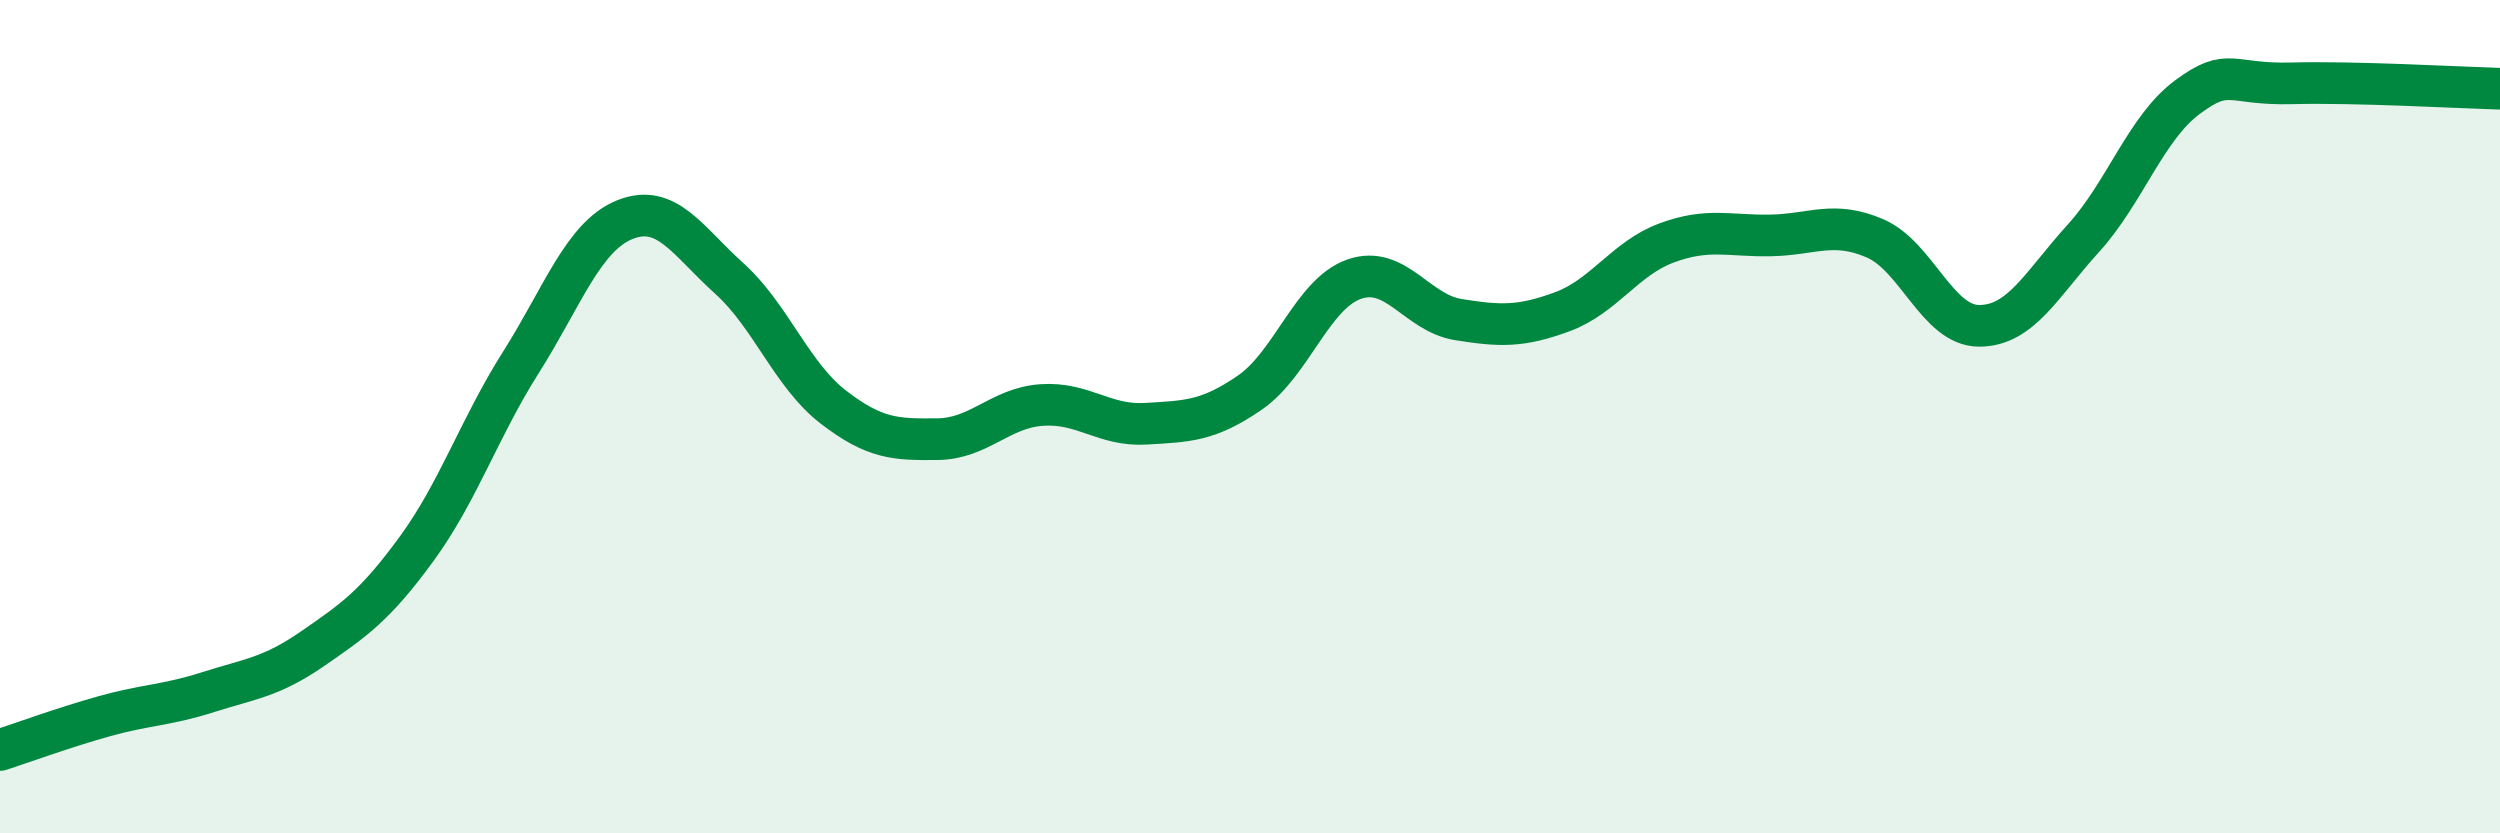
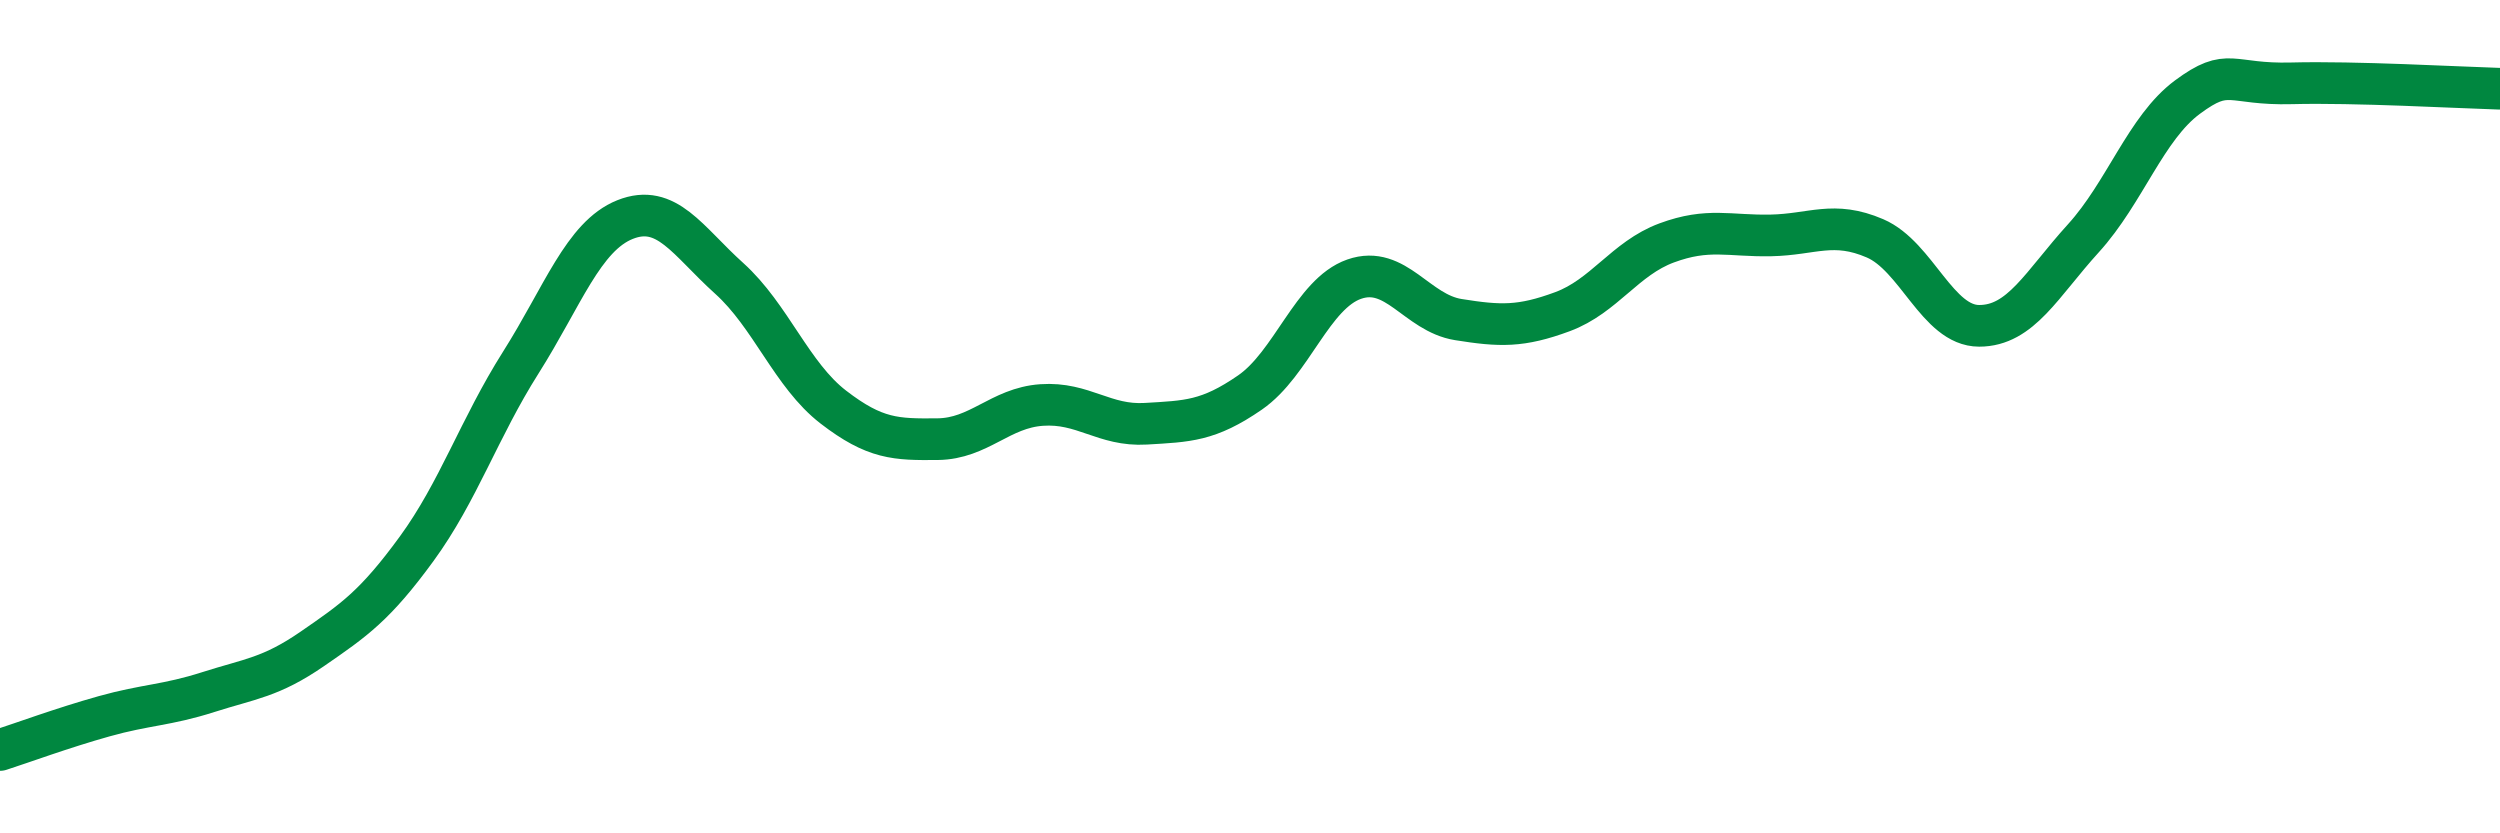
<svg xmlns="http://www.w3.org/2000/svg" width="60" height="20" viewBox="0 0 60 20">
-   <path d="M 0,18 C 0.5,17.84 1.5,17.47 2.5,17.19 C 3.5,16.91 4,16.93 5,16.61 C 6,16.29 6.5,16.26 7.5,15.57 C 8.5,14.88 9,14.54 10,13.17 C 11,11.8 11.5,10.28 12.5,8.7 C 13.5,7.12 14,5.67 15,5.27 C 16,4.87 16.5,5.78 17.5,6.68 C 18.5,7.58 19,9 20,9.77 C 21,10.54 21.5,10.55 22.5,10.54 C 23.5,10.53 24,9.79 25,9.72 C 26,9.65 26.5,10.23 27.5,10.17 C 28.5,10.11 29,10.11 30,9.42 C 31,8.73 31.5,7.05 32.5,6.7 C 33.5,6.35 34,7.51 35,7.67 C 36,7.83 36.5,7.85 37.5,7.48 C 38.5,7.11 39,6.2 40,5.83 C 41,5.46 41.5,5.67 42.5,5.65 C 43.5,5.63 44,5.29 45,5.72 C 46,6.15 46.5,7.82 47.5,7.82 C 48.5,7.82 49,6.82 50,5.72 C 51,4.62 51.5,3.07 52.5,2.33 C 53.5,1.59 53.5,2.04 55,2 C 56.5,1.96 59,2.1 60,2.13L60 20L0 20Z" fill="#008740" opacity="0.1" stroke-linecap="round" stroke-linejoin="round" />
  <path d="M 0,18 C 0.5,17.84 1.5,17.47 2.5,17.19 C 3.5,16.91 4,16.93 5,16.61 C 6,16.29 6.5,16.26 7.5,15.57 C 8.5,14.88 9,14.54 10,13.17 C 11,11.8 11.5,10.28 12.5,8.7 C 13.5,7.12 14,5.67 15,5.27 C 16,4.87 16.5,5.78 17.5,6.68 C 18.5,7.58 19,9 20,9.77 C 21,10.54 21.5,10.55 22.5,10.54 C 23.5,10.53 24,9.79 25,9.72 C 26,9.65 26.5,10.23 27.5,10.17 C 28.5,10.11 29,10.11 30,9.42 C 31,8.73 31.5,7.05 32.5,6.7 C 33.5,6.35 34,7.51 35,7.67 C 36,7.83 36.5,7.85 37.5,7.48 C 38.5,7.11 39,6.2 40,5.83 C 41,5.46 41.5,5.67 42.5,5.65 C 43.5,5.63 44,5.29 45,5.72 C 46,6.15 46.5,7.82 47.5,7.82 C 48.5,7.82 49,6.82 50,5.72 C 51,4.62 51.5,3.07 52.5,2.33 C 53.5,1.59 53.5,2.04 55,2 C 56.5,1.96 59,2.1 60,2.13" stroke="#008740" stroke-width="1" fill="none" stroke-linecap="round" stroke-linejoin="round" />
</svg>